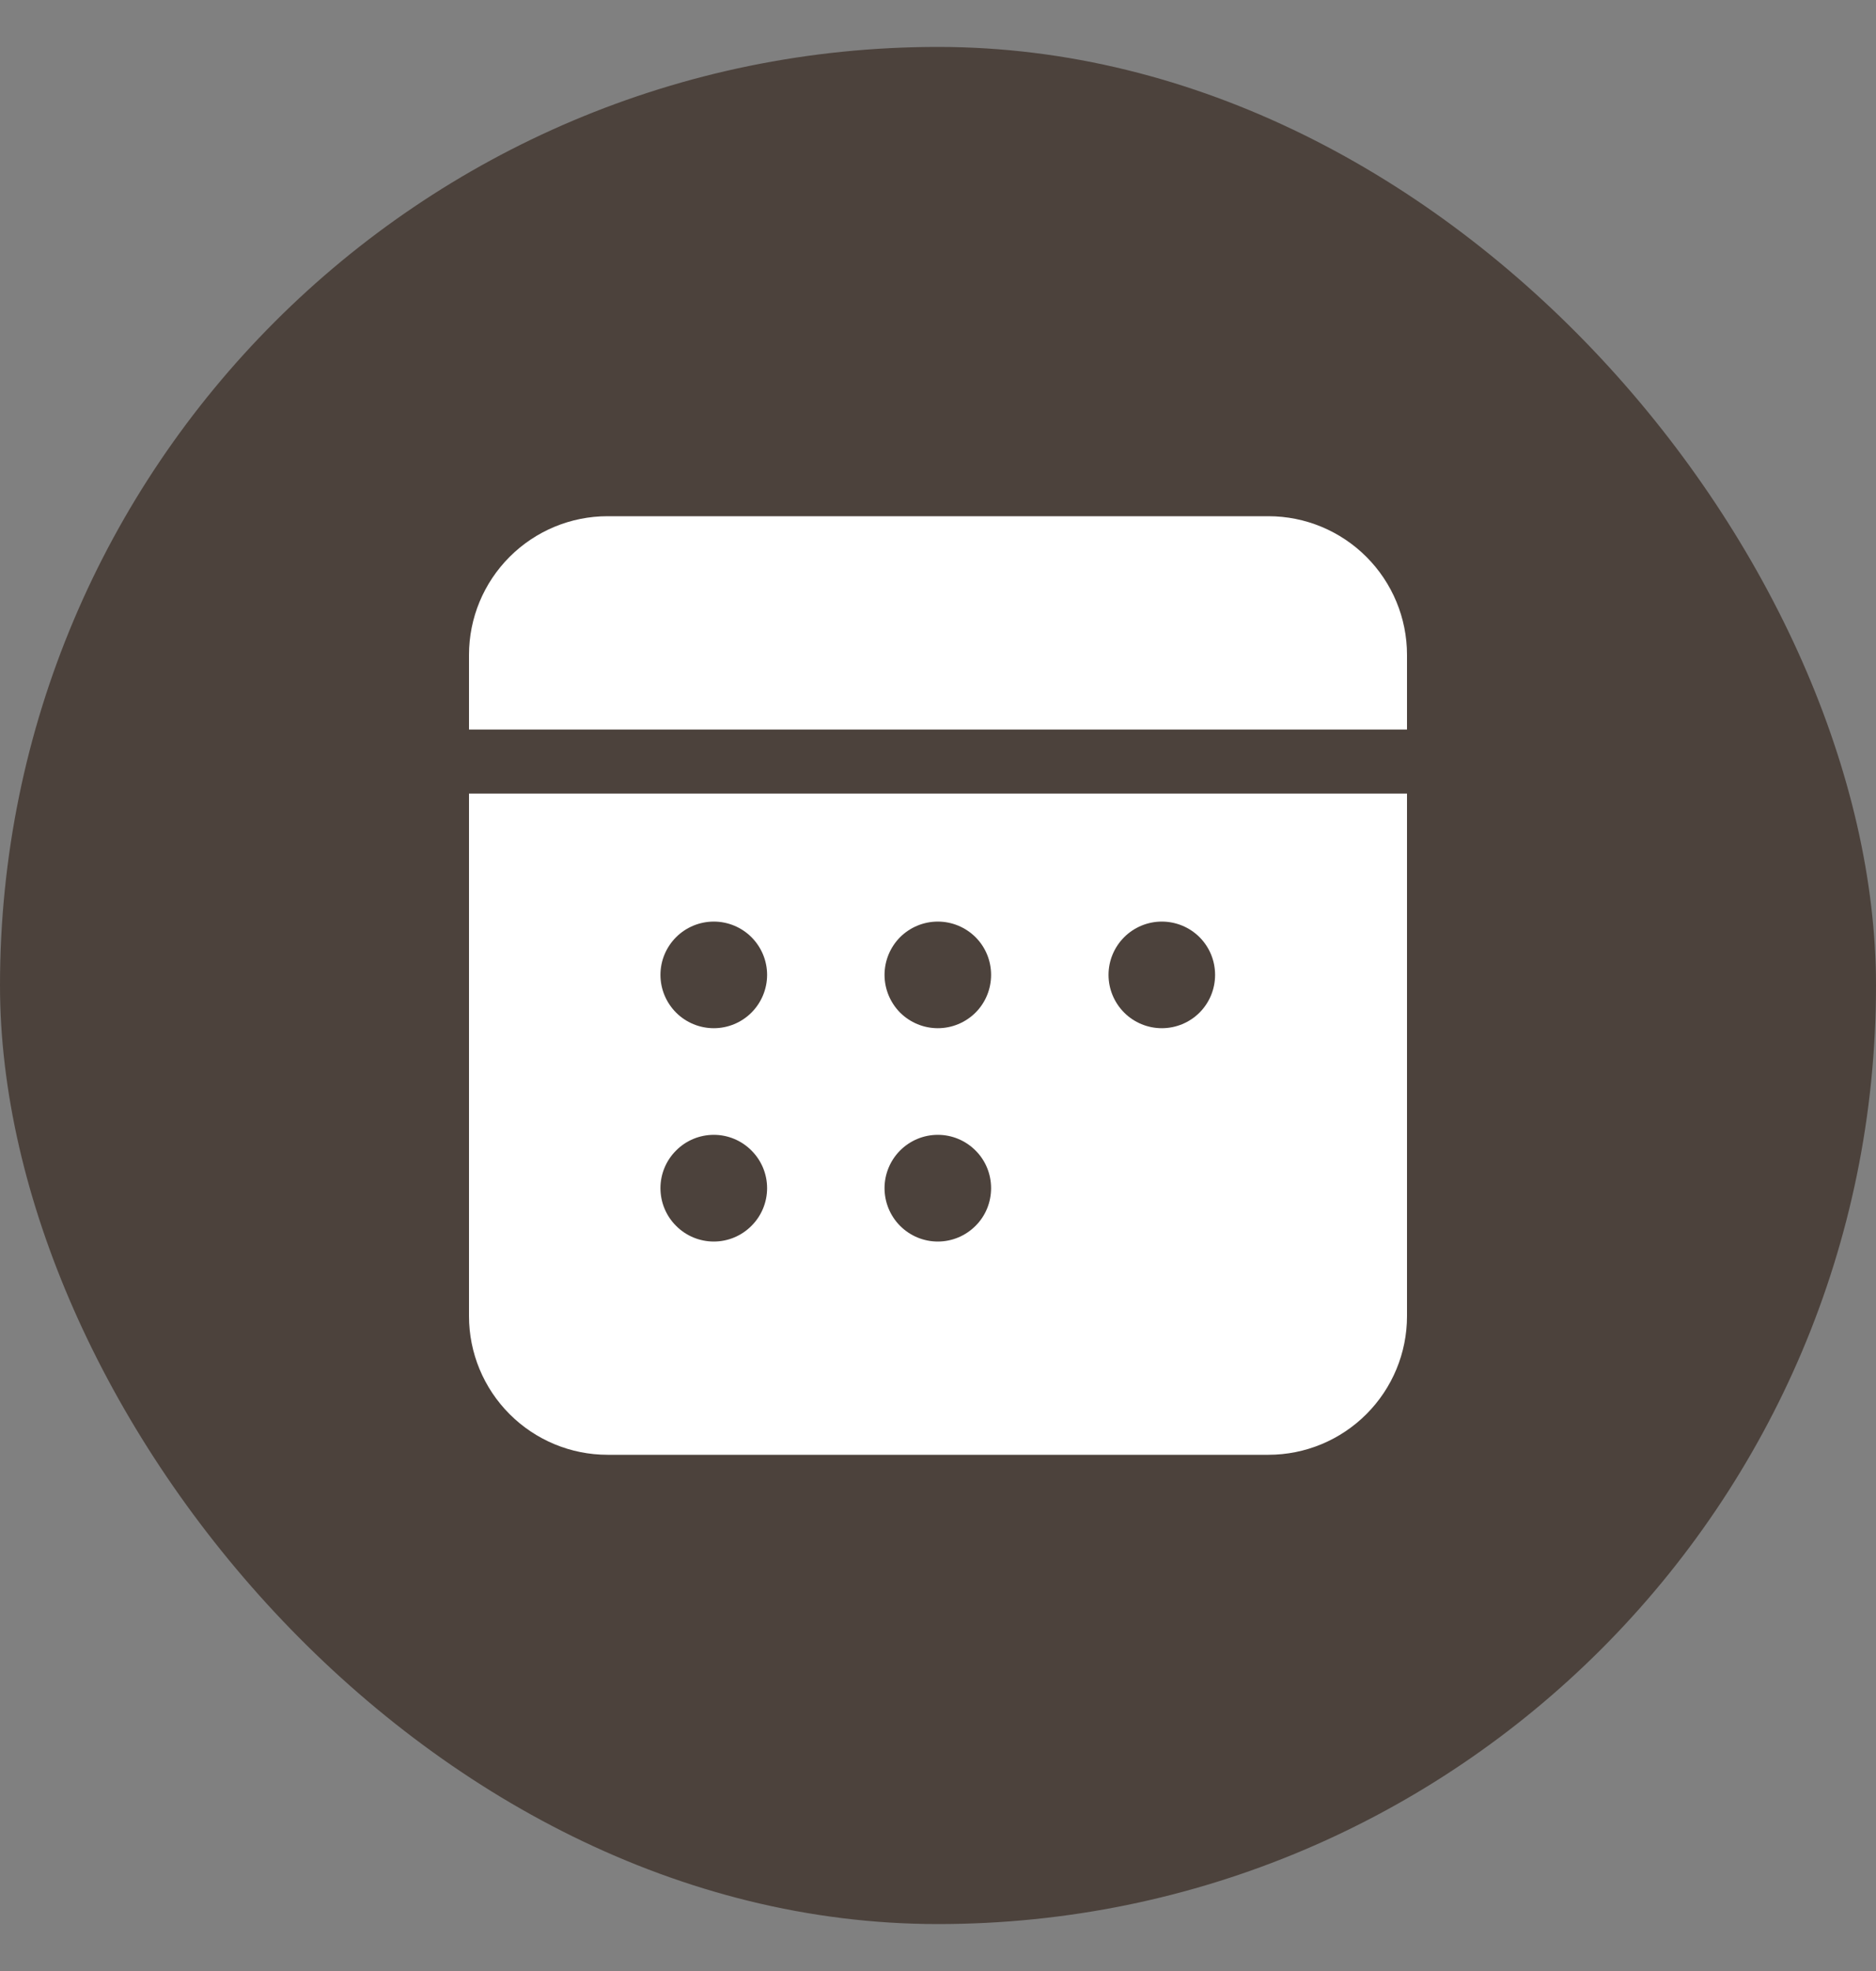
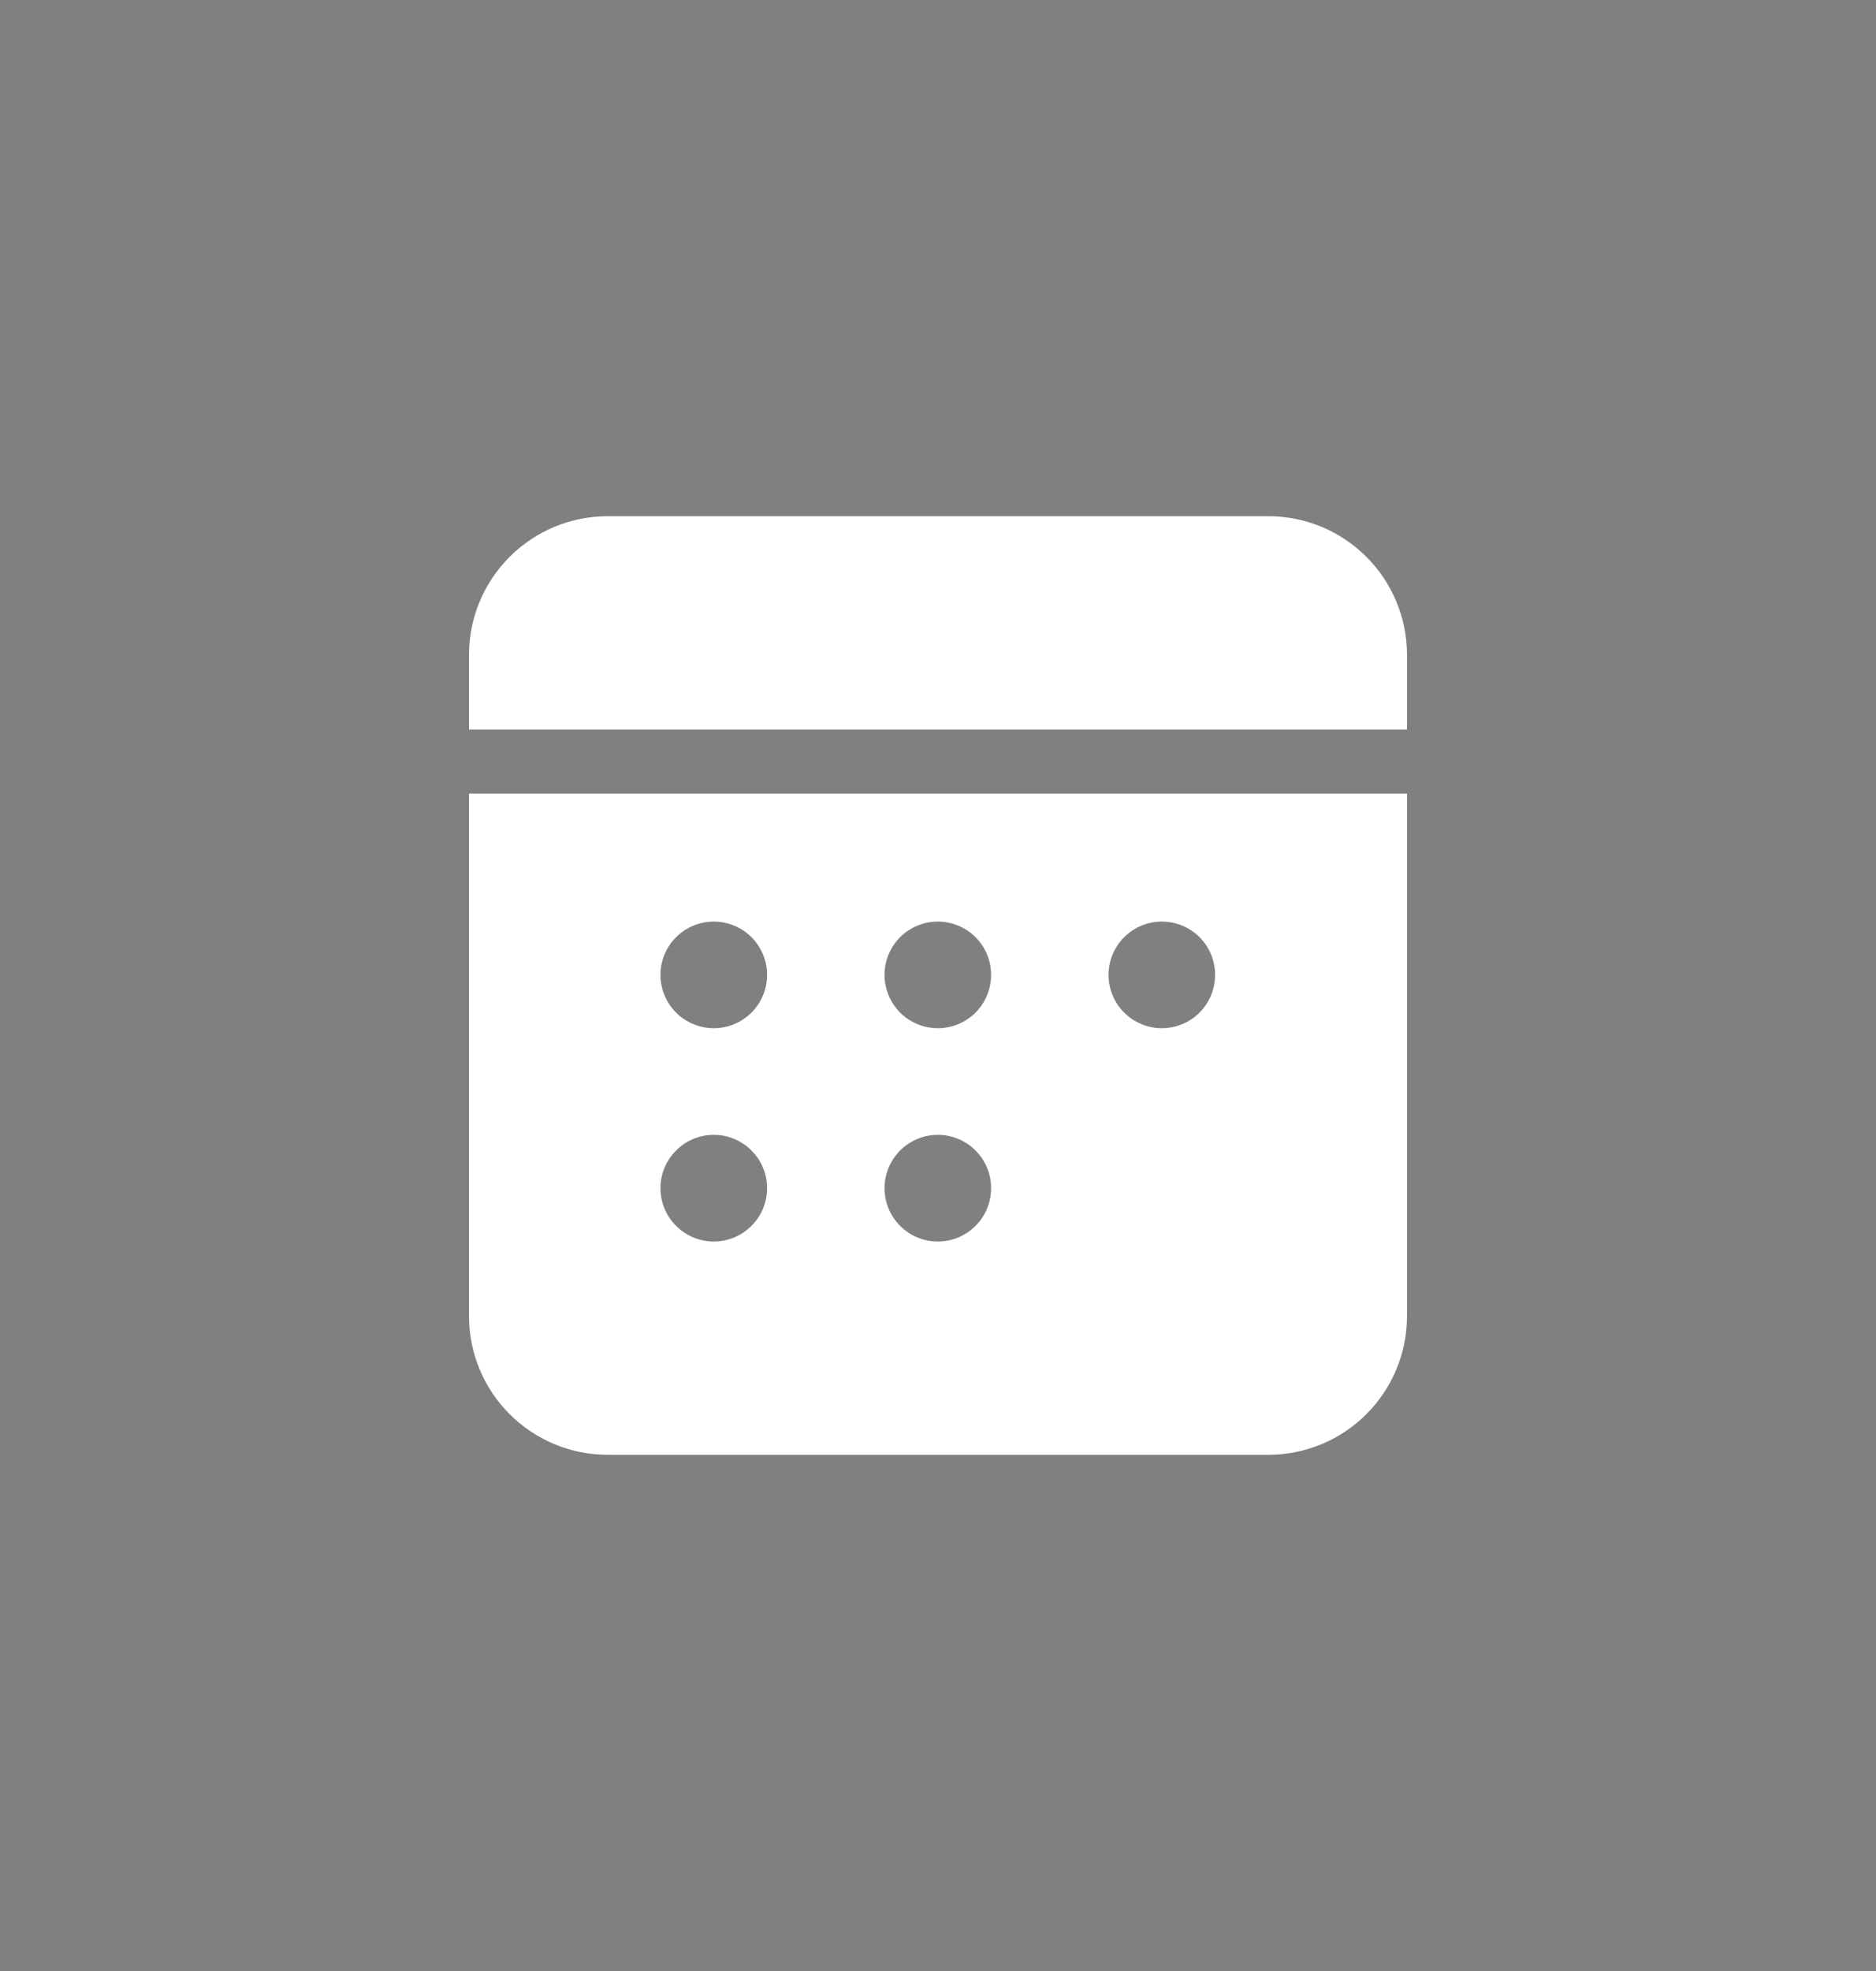
<svg xmlns="http://www.w3.org/2000/svg" width="20" height="21" viewBox="0 0 20 21" fill="none">
  <rect x="0" y="0" width="20" height="21" fill="#808080" stroke="none" />
-   <rect y="0.5" width="20" height="20" rx="10" fill="#4C423C" />
  <path d="M15 8.455V14.023C15 14.415 14.844 14.79 14.567 15.067C14.29 15.344 13.915 15.5 13.523 15.5H6.477C6.085 15.5 5.71 15.344 5.433 15.067C5.156 14.79 5 14.415 5 14.023V8.455H15ZM7.61 12.091C7.459 12.091 7.314 12.151 7.208 12.258C7.101 12.364 7.041 12.509 7.041 12.659C7.041 12.81 7.101 12.955 7.208 13.061C7.314 13.168 7.459 13.228 7.61 13.228C7.76 13.228 7.905 13.168 8.011 13.061C8.118 12.955 8.178 12.81 8.178 12.659C8.178 12.509 8.118 12.364 8.011 12.258C7.905 12.151 7.76 12.091 7.61 12.091ZM9.998 12.091C9.847 12.091 9.703 12.151 9.596 12.258C9.49 12.364 9.43 12.509 9.43 12.659C9.43 12.81 9.49 12.955 9.596 13.061C9.703 13.168 9.847 13.228 9.998 13.228C10.149 13.228 10.293 13.168 10.4 13.061C10.507 12.955 10.566 12.81 10.566 12.659C10.566 12.509 10.507 12.364 10.4 12.258C10.293 12.151 10.149 12.091 9.998 12.091ZM7.61 9.819C7.459 9.819 7.314 9.879 7.208 9.985C7.101 10.092 7.041 10.236 7.041 10.387C7.041 10.537 7.101 10.682 7.208 10.789C7.314 10.895 7.459 10.955 7.61 10.955C7.76 10.955 7.905 10.895 8.011 10.789C8.118 10.682 8.178 10.537 8.178 10.387C8.178 10.236 8.118 10.092 8.011 9.985C7.905 9.879 7.76 9.819 7.61 9.819ZM9.998 9.819C9.847 9.819 9.703 9.879 9.596 9.985C9.49 10.092 9.43 10.236 9.43 10.387C9.43 10.537 9.49 10.682 9.596 10.789C9.703 10.895 9.847 10.955 9.998 10.955C10.149 10.955 10.293 10.895 10.4 10.789C10.507 10.682 10.566 10.537 10.566 10.387C10.566 10.236 10.507 10.092 10.4 9.985C10.293 9.879 10.149 9.819 9.998 9.819ZM12.386 9.819C12.236 9.819 12.091 9.879 11.985 9.985C11.878 10.092 11.818 10.236 11.818 10.387C11.818 10.537 11.878 10.682 11.985 10.789C12.091 10.895 12.236 10.955 12.386 10.955C12.537 10.955 12.682 10.895 12.788 10.789C12.895 10.682 12.954 10.537 12.954 10.387C12.954 10.236 12.895 10.092 12.788 9.985C12.682 9.879 12.537 9.819 12.386 9.819ZM13.523 5.5C13.915 5.5 14.29 5.656 14.567 5.933C14.844 6.21 15 6.585 15 6.977V7.773H5V6.977C5 6.585 5.156 6.21 5.433 5.933C5.71 5.656 6.085 5.5 6.477 5.5H13.523Z" fill="white" />
</svg>